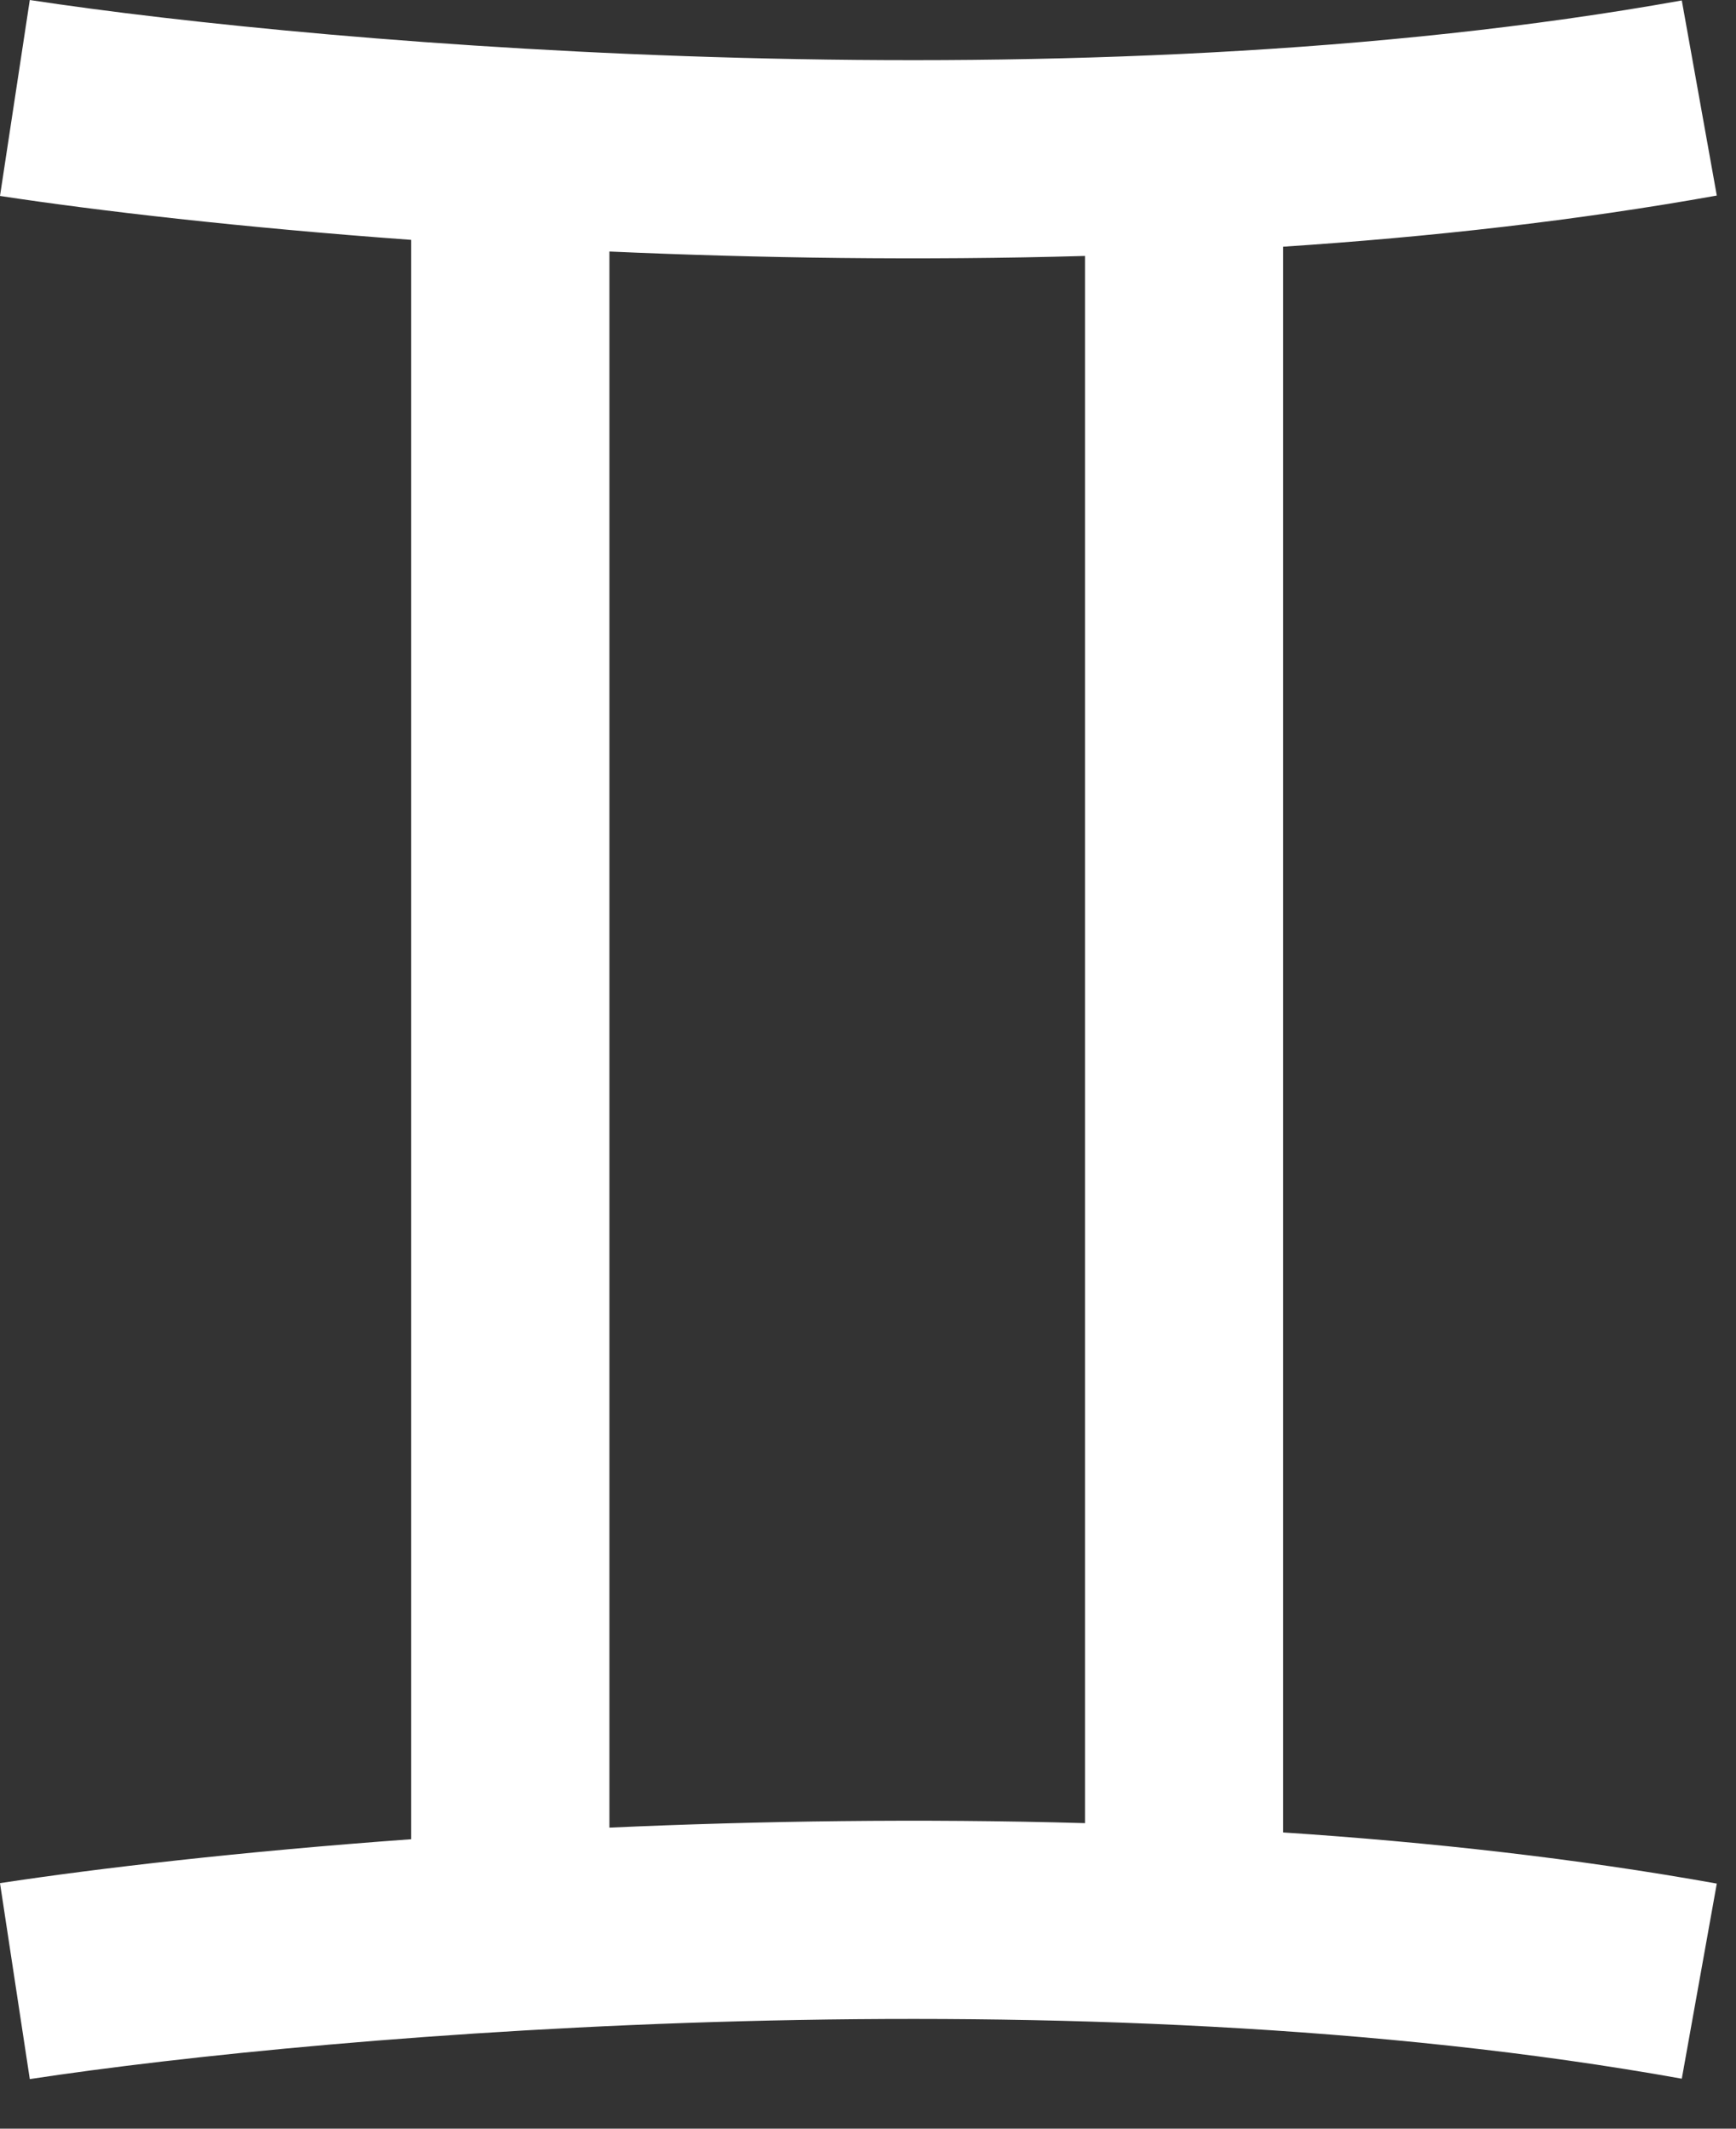
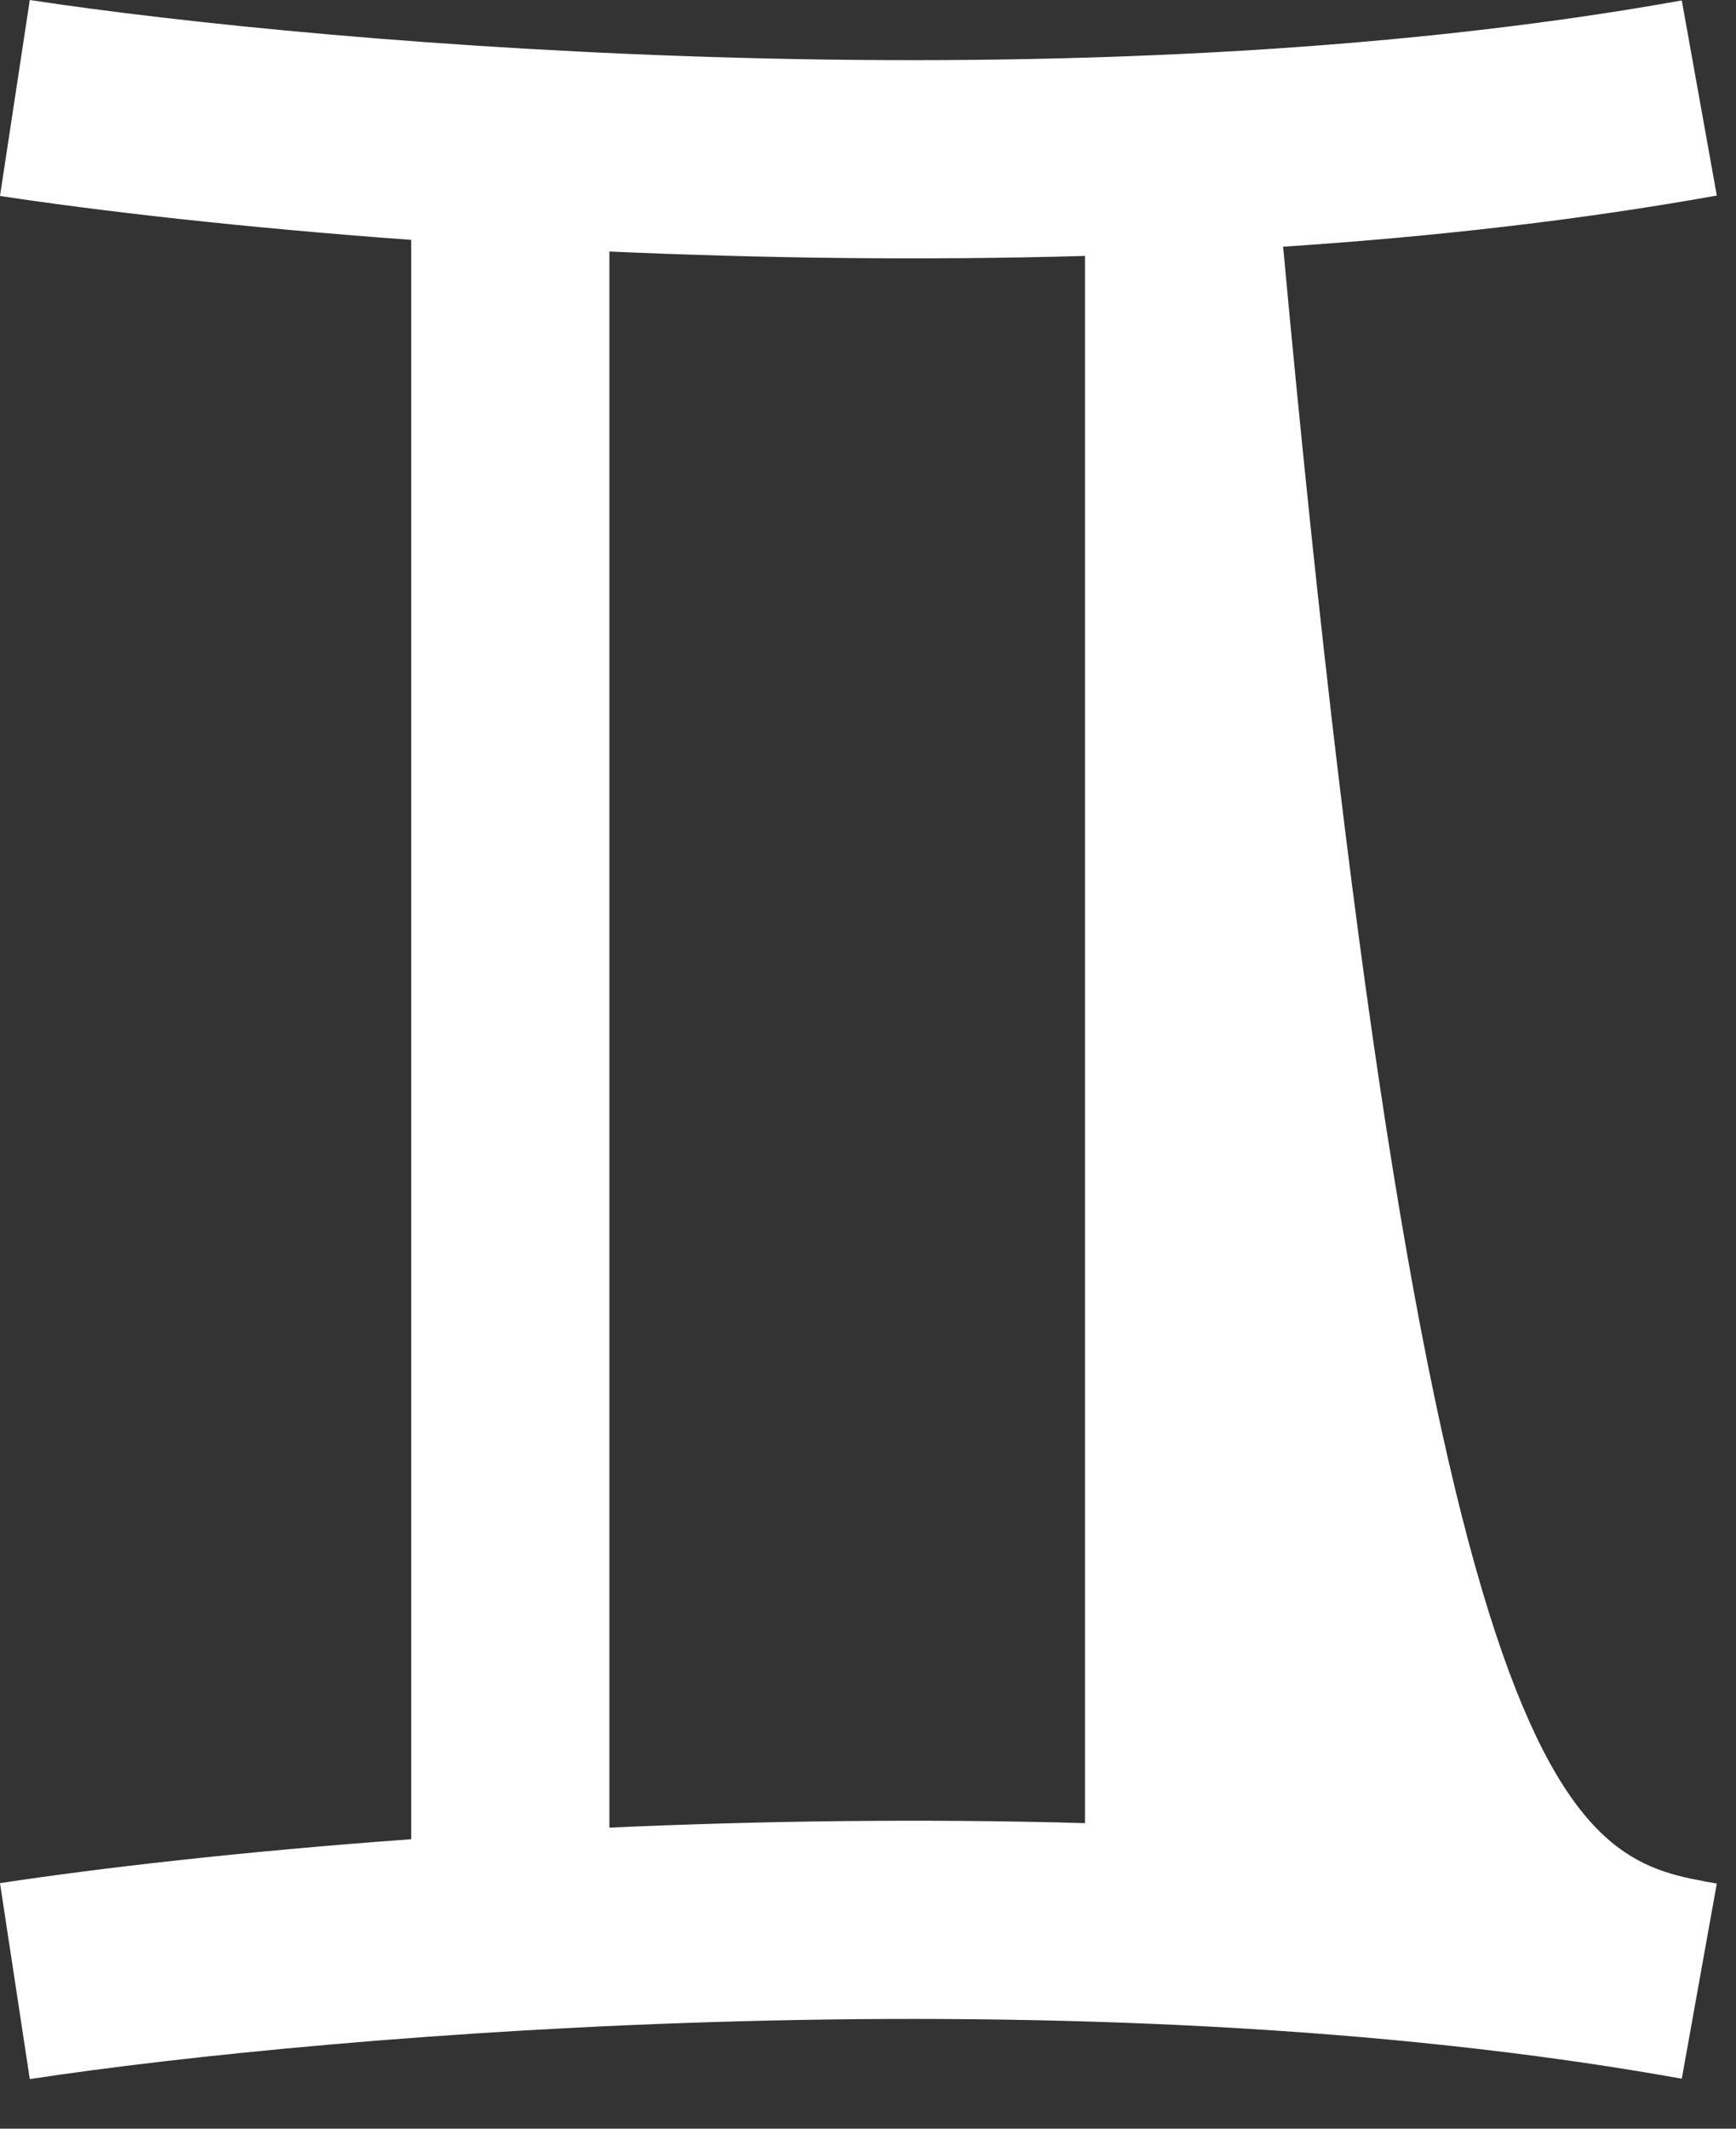
<svg xmlns="http://www.w3.org/2000/svg" width="31" height="38" viewBox="0 0 31 38" fill="none">
  <rect x="0" y="0" width="31" height="38" fill="#333333" stroke="none" />
-   <path fill-rule="evenodd" clip-rule="evenodd" d="M0.532 0C5.871 0.812 19.265 1.94 30.032 0.008L30.657 3.491C28.159 3.939 25.539 4.231 22.913 4.404V32.712C25.539 32.885 28.159 33.176 30.657 33.625L30.032 37.108C19.265 35.175 5.871 36.303 0.532 37.115L0 33.617C1.736 33.353 4.296 33.054 7.343 32.833L7.343 4.282C4.296 4.061 1.736 3.762 0 3.498L0.532 0ZM19.375 32.546L19.375 4.569C16.428 4.653 13.542 4.608 10.882 4.49L10.882 32.626C13.542 32.507 16.428 32.462 19.375 32.546Z" fill="white" />
+   <path fill-rule="evenodd" clip-rule="evenodd" d="M0.532 0C5.871 0.812 19.265 1.94 30.032 0.008L30.657 3.491C28.159 3.939 25.539 4.231 22.913 4.404C25.539 32.885 28.159 33.176 30.657 33.625L30.032 37.108C19.265 35.175 5.871 36.303 0.532 37.115L0 33.617C1.736 33.353 4.296 33.054 7.343 32.833L7.343 4.282C4.296 4.061 1.736 3.762 0 3.498L0.532 0ZM19.375 32.546L19.375 4.569C16.428 4.653 13.542 4.608 10.882 4.49L10.882 32.626C13.542 32.507 16.428 32.462 19.375 32.546Z" fill="white" />
</svg>